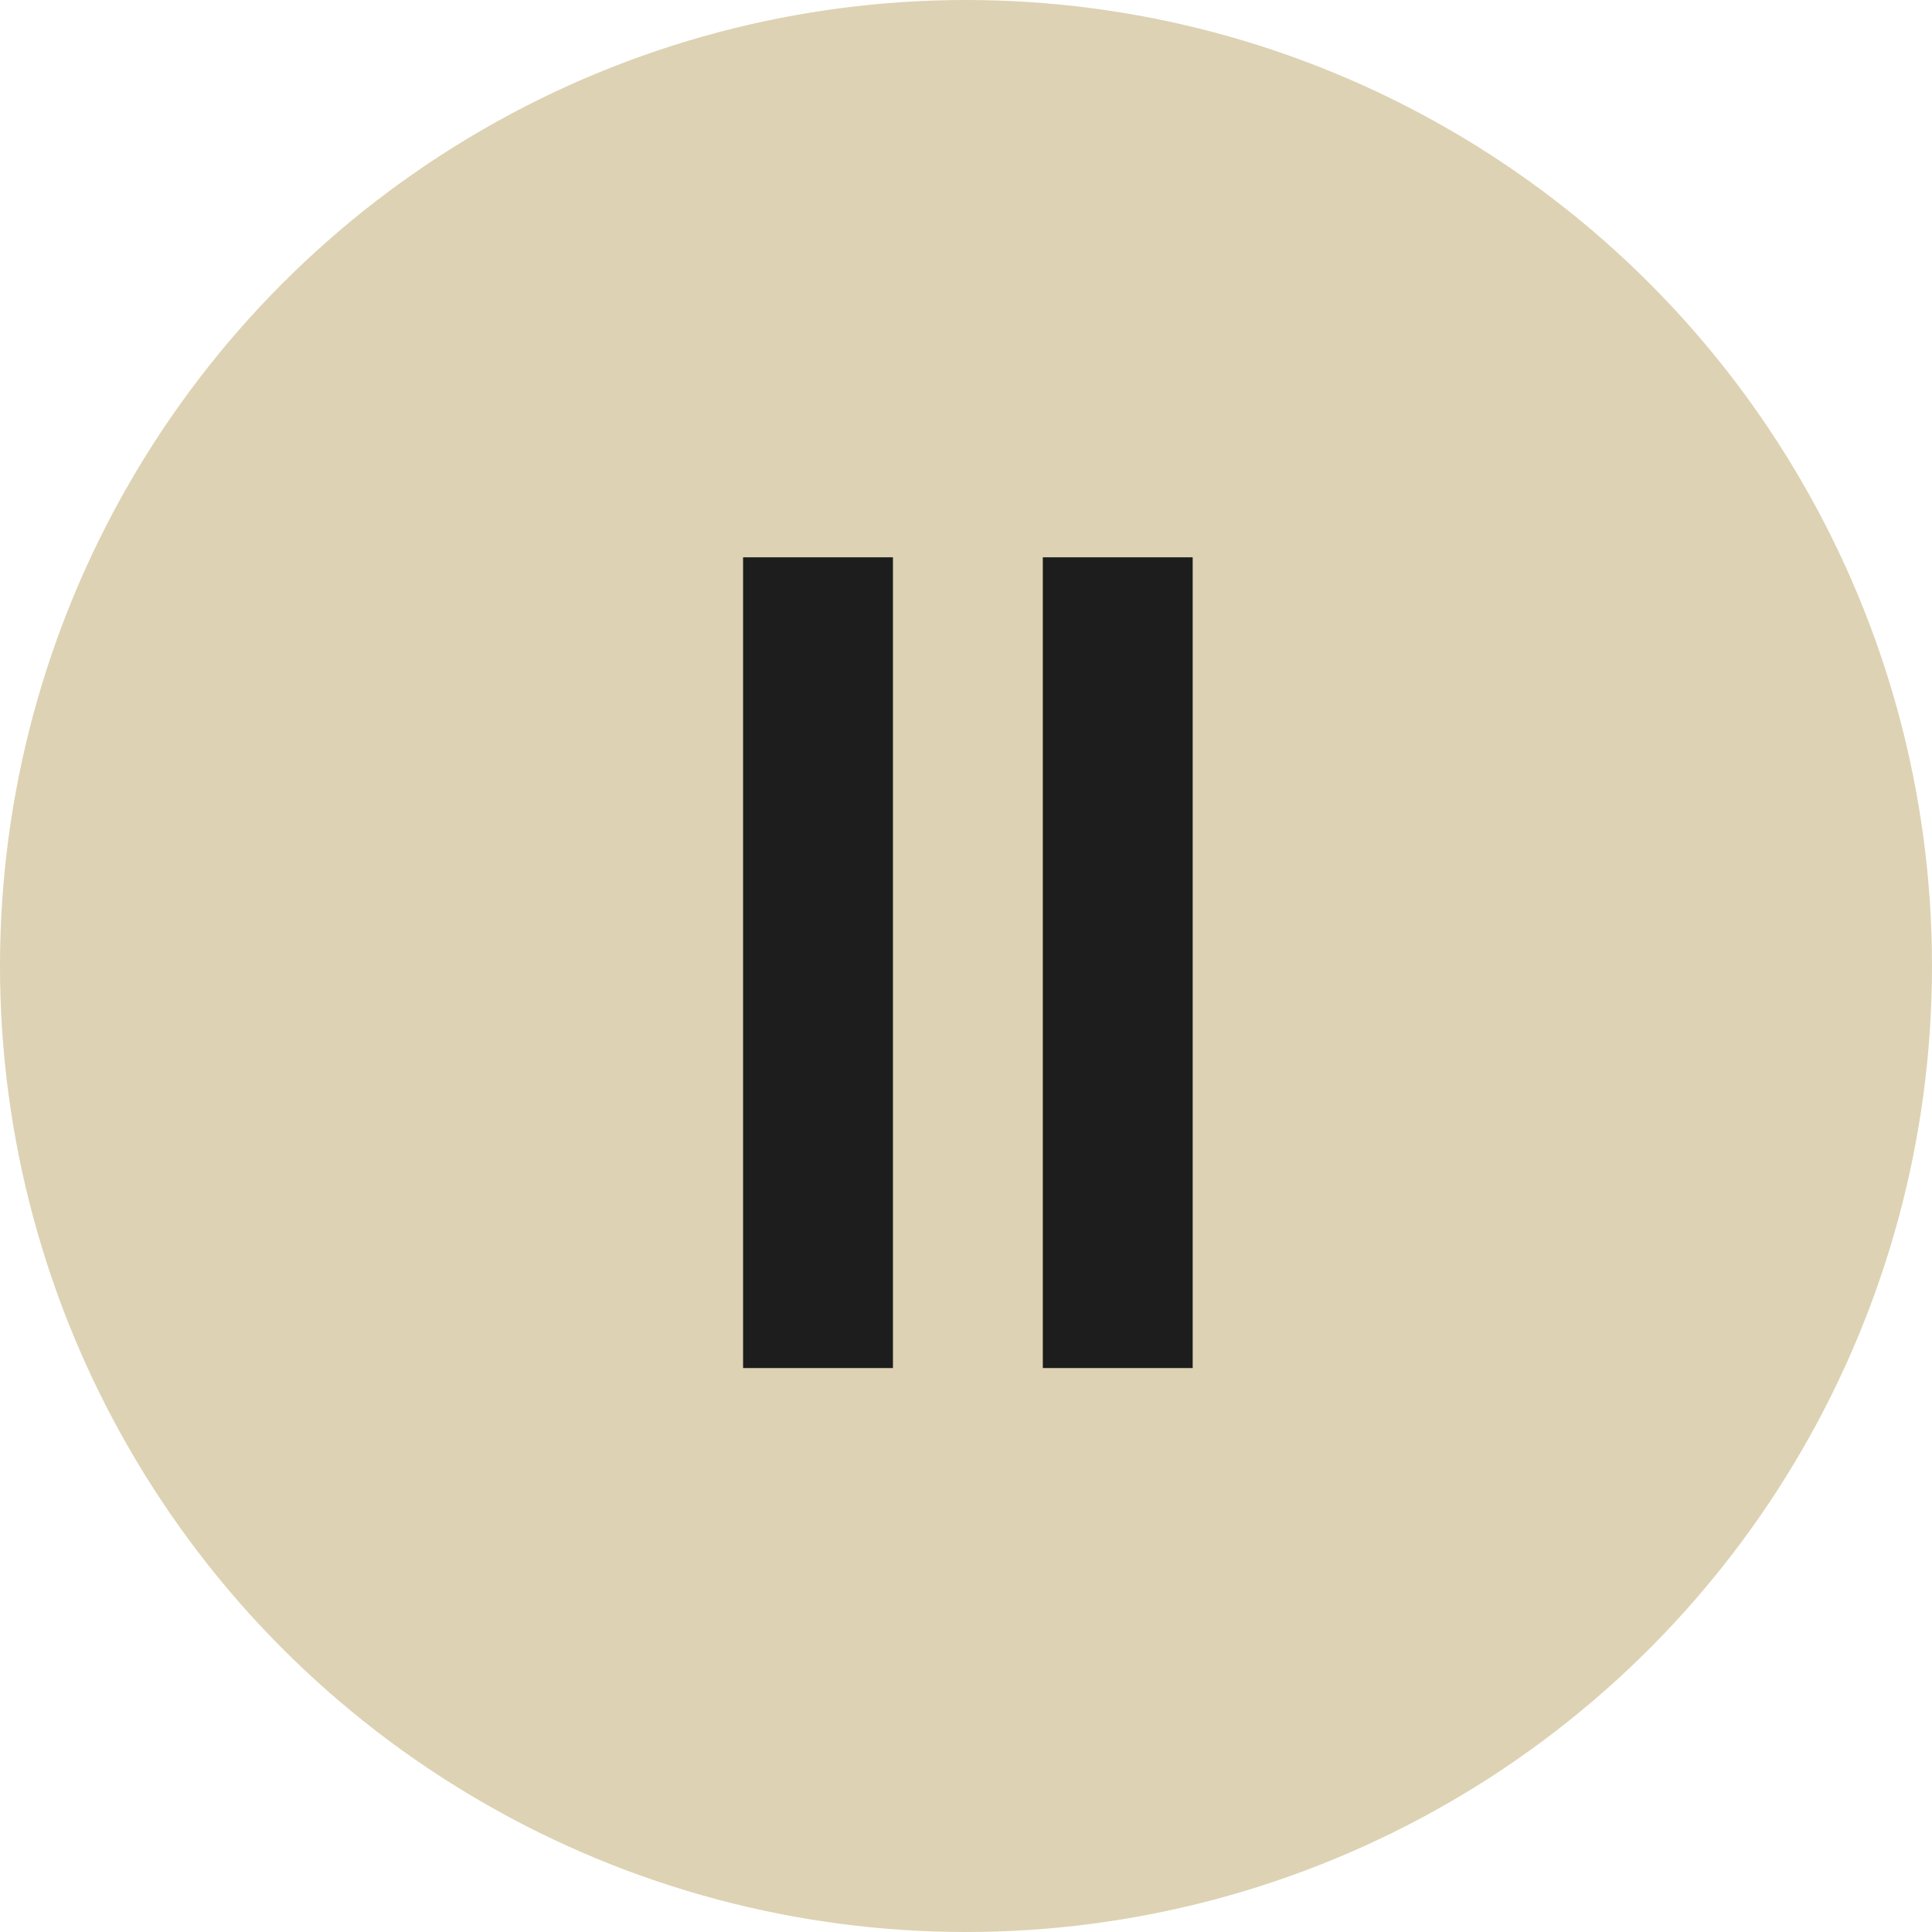
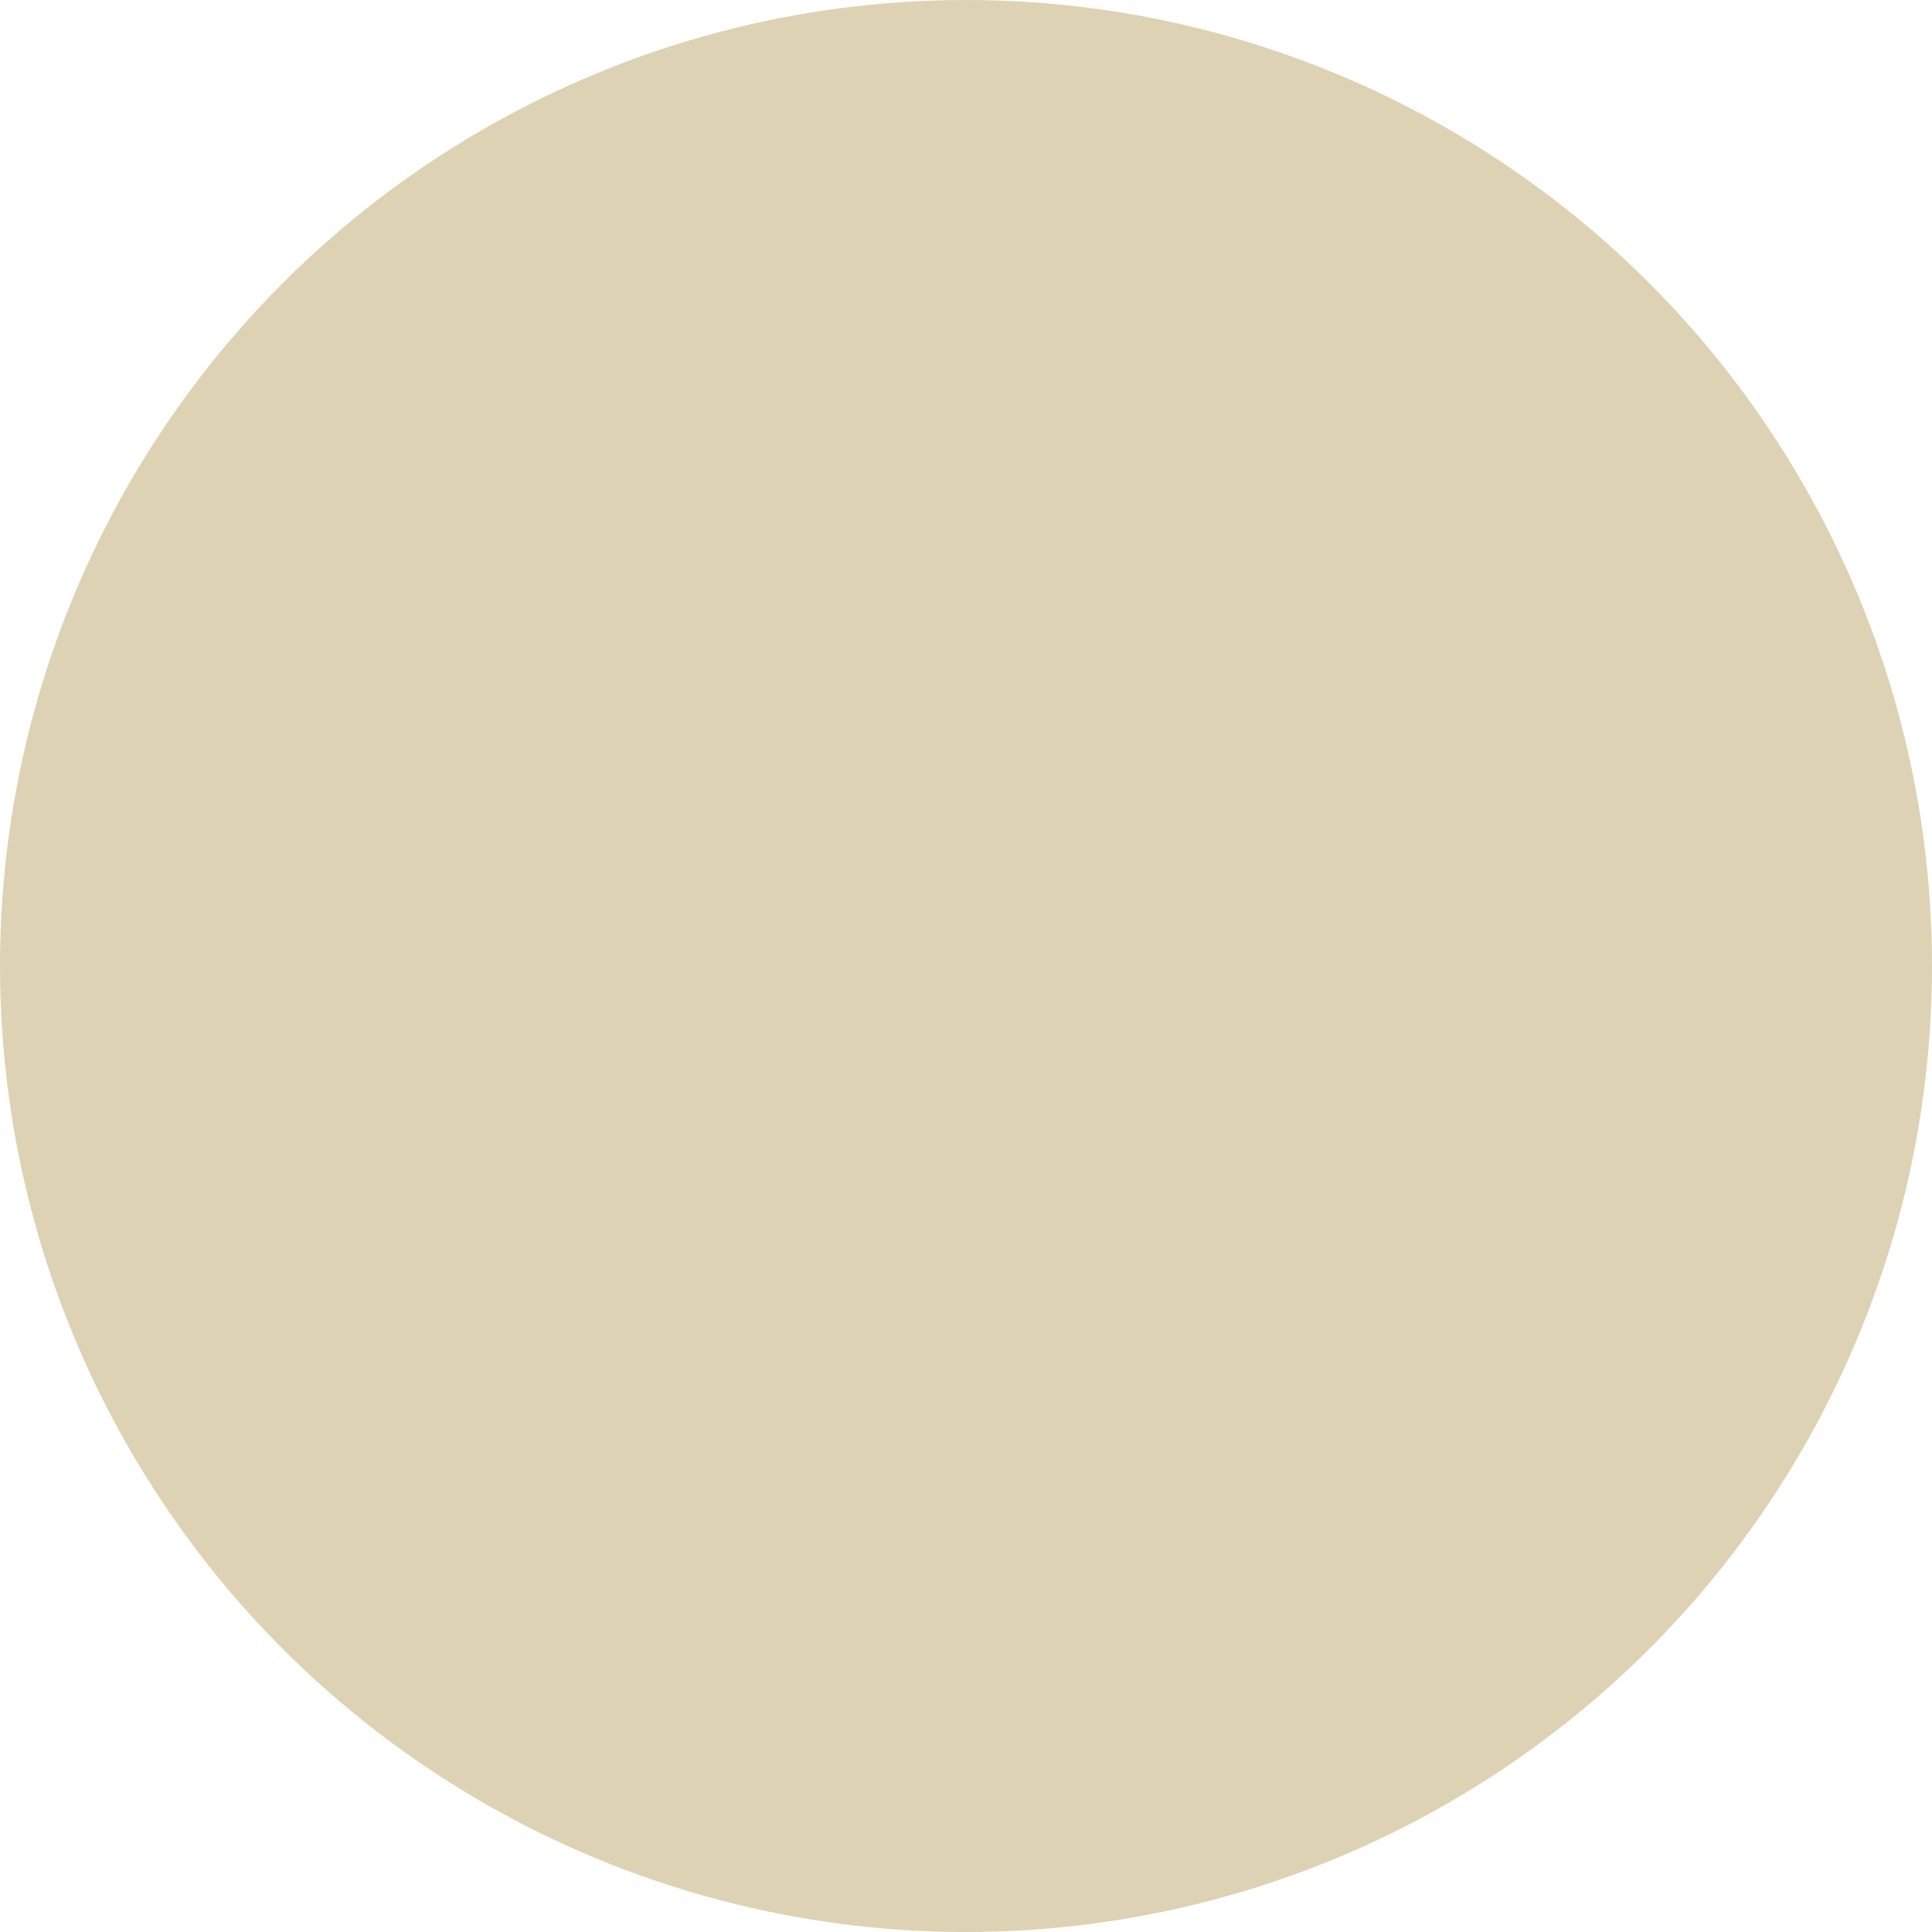
<svg xmlns="http://www.w3.org/2000/svg" width="208" height="208" viewBox="0 0 208 208" fill="none">
  <circle cx="104" cy="104" r="104" fill="#DDD2B3" />
-   <rect x="80" y="60" width="16.135" height="87.286" fill="#1D1D1D" />
-   <rect x="112.27" y="60" width="16.135" height="87.286" fill="#1D1D1D" />
</svg>